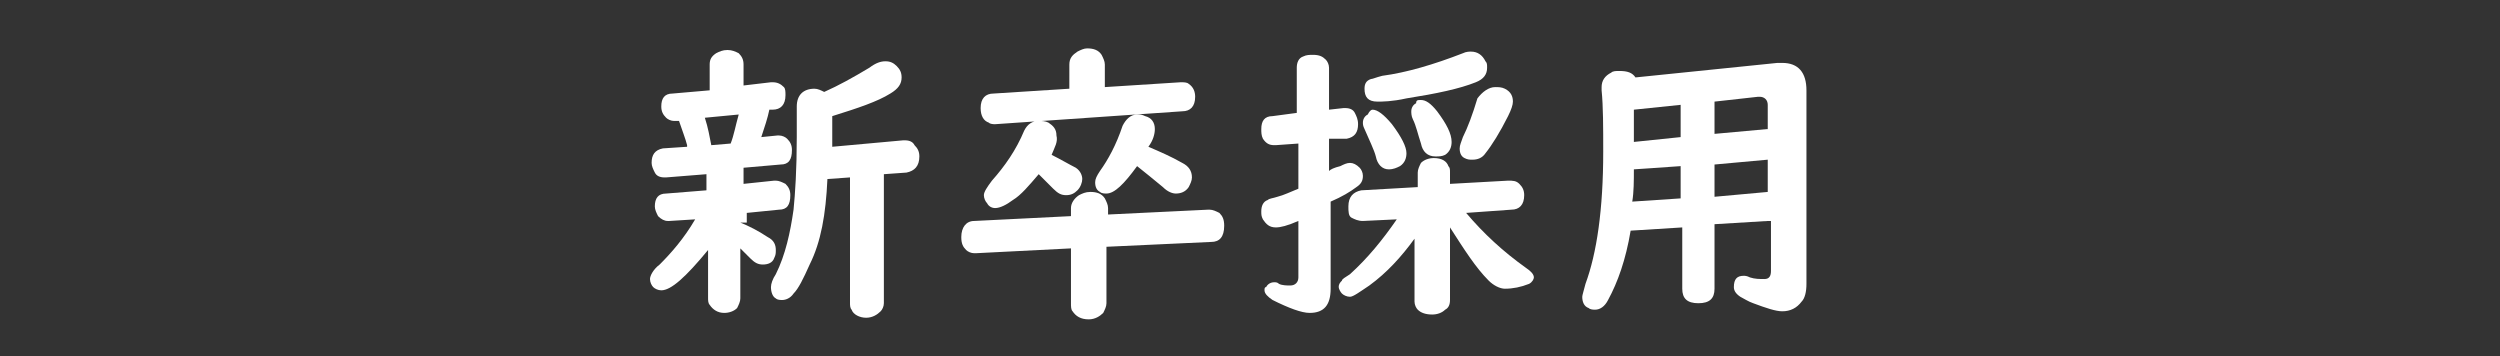
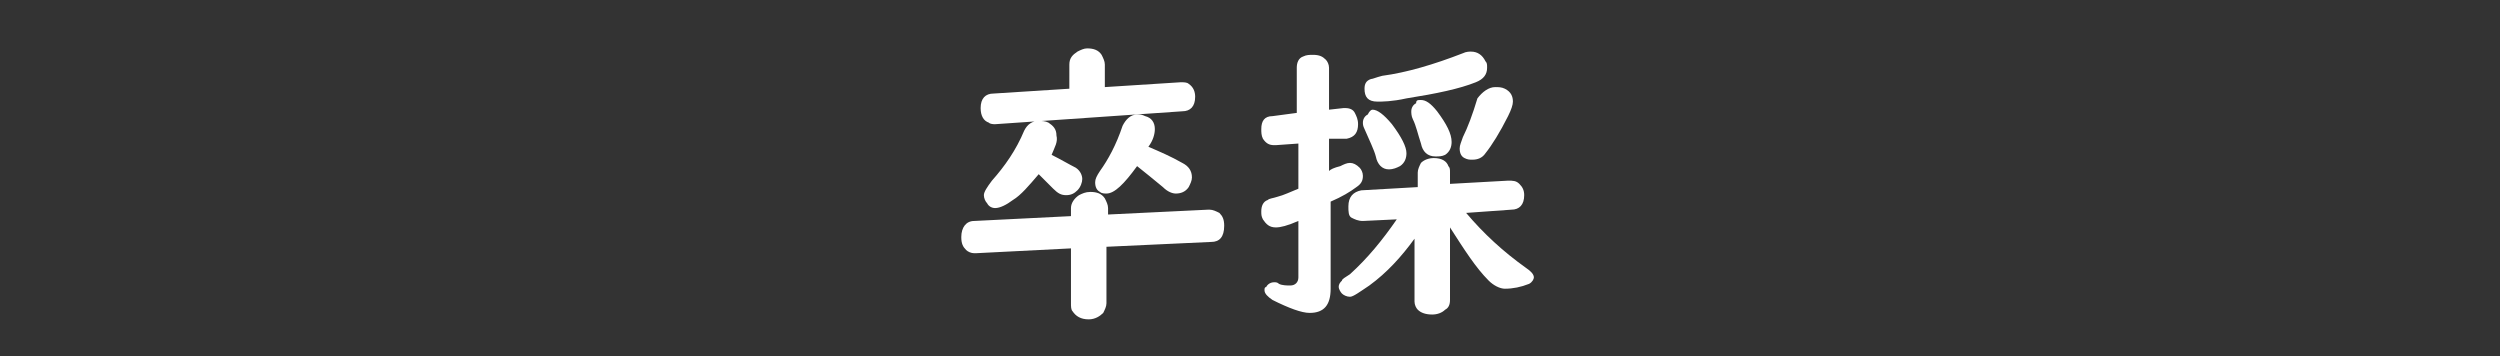
<svg xmlns="http://www.w3.org/2000/svg" version="1.1" id="レイヤー_1" x="0px" y="0px" viewBox="0 0 155 22.1" style="enable-background:new 0 0 155 22.1;" xml:space="preserve">
  <rect x="0" y="0" width="155" height="22.1" fill="#333333" stroke="none" />
  <style type="text/css">
	.st0{fill:none;}
	.st1{fill:#FFFFFF;}
</style>
-   <rect x="53.4" y="137" class="st0" width="5" height="5" />
  <g>
-     <path class="st1" d="M45.9,13.8c0.5,0.2,1.1,0.5,1.7,0.9c0.4,0.2,0.5,0.5,0.5,0.8c0,0.2,0,0.3-0.1,0.5c-0.1,0.3-0.4,0.4-0.7,0.4   s-0.5-0.1-0.8-0.4c-0.1-0.1-0.3-0.3-0.6-0.6v3.1c0,0.2-0.1,0.4-0.2,0.6c-0.2,0.2-0.5,0.3-0.8,0.3c-0.4,0-0.7-0.2-0.9-0.5   c-0.1-0.1-0.1-0.3-0.1-0.4v-3C42.5,17.2,41.6,18,41,18c-0.2,0-0.4-0.1-0.5-0.2s-0.2-0.3-0.2-0.5s0.2-0.6,0.6-0.9   c0.7-0.7,1.5-1.6,2.2-2.8l-1.6,0.1c-0.1,0-0.1,0-0.1,0c-0.2,0-0.4-0.1-0.6-0.3c-0.1-0.2-0.2-0.4-0.2-0.6c0-0.5,0.2-0.8,0.7-0.8   l2.5-0.2v-1L41.3,11h-0.1c-0.3,0-0.5-0.1-0.6-0.3s-0.2-0.4-0.2-0.6c0-0.5,0.2-0.8,0.7-0.9l1.5-0.1V9c-0.1-0.4-0.3-0.9-0.5-1.5h-0.2   h-0.1c-0.2,0-0.4-0.1-0.5-0.2C41.1,7.1,41,6.9,41,6.6c0-0.5,0.2-0.8,0.7-0.8L44,5.6V4c0-0.3,0.1-0.5,0.4-0.7   c0.2-0.1,0.4-0.2,0.7-0.2s0.5,0.1,0.7,0.2C46,3.5,46.1,3.7,46.1,4v1.3l1.7-0.2h0.1c0.3,0,0.5,0.1,0.7,0.3c0.1,0.1,0.1,0.3,0.1,0.5   c0,0.6-0.3,0.9-0.8,0.9h-0.2c-0.1,0.5-0.3,1.1-0.5,1.7l1-0.1h0.1c0.2,0,0.4,0.1,0.5,0.2C49,8.8,49.1,9,49.1,9.3   c0,0.6-0.2,0.9-0.7,0.9l-2.3,0.2v1l1.9-0.2c0,0,0,0,0.1,0c0.2,0,0.4,0.1,0.6,0.2c0.2,0.2,0.3,0.4,0.3,0.7c0,0.6-0.2,0.9-0.7,0.9   l-2,0.2v0.6C46.3,13.8,45.9,13.8,45.9,13.8z M45.8,7.1l-2.1,0.2C43.9,7.9,44,8.5,44.1,9l1.2-0.1C45.5,8.4,45.6,7.8,45.8,7.1z    M51.3,11.1c-0.1,2.2-0.4,3.9-1.1,5.3c-0.4,0.9-0.7,1.5-1,1.8c-0.2,0.3-0.5,0.4-0.7,0.4c-0.1,0-0.3,0-0.4-0.1   c-0.2-0.1-0.3-0.4-0.3-0.7c0-0.2,0.1-0.5,0.3-0.8c0.6-1.2,0.9-2.6,1.1-4c0.1-1,0.2-2.5,0.2-4.5c0-0.3,0-0.5,0-0.7   c0-0.7,0-1.1,0-1.2c0-0.7,0.4-1.1,1.1-1.1c0.2,0,0.4,0.1,0.6,0.2c0.9-0.4,1.8-0.9,2.8-1.5c0.4-0.3,0.7-0.4,1-0.4s0.5,0.1,0.7,0.3   c0.2,0.2,0.3,0.4,0.3,0.7c0,0.4-0.2,0.7-0.7,1c-0.8,0.5-2,0.9-3.6,1.4v0.6v0.3c0,0.4,0,0.7,0,1L56,8.7h0.1c0.3,0,0.5,0.1,0.6,0.3   C56.9,9.2,57,9.4,57,9.7c0,0.6-0.3,0.9-0.8,1l-1.4,0.1v8c0,0.2-0.1,0.4-0.2,0.5c-0.2,0.2-0.5,0.4-0.9,0.4s-0.8-0.2-0.9-0.5   c-0.1-0.1-0.1-0.3-0.1-0.4V11L51.3,11.1z" />
    <path class="st1" d="M68.6,15.3v3.5c0,0.2-0.1,0.4-0.2,0.6c-0.2,0.2-0.5,0.4-0.9,0.4c-0.5,0-0.8-0.2-1-0.5   c-0.1-0.1-0.1-0.3-0.1-0.5v-3.4l-5.9,0.3h-0.1c-0.2,0-0.4-0.1-0.5-0.2c-0.2-0.2-0.3-0.4-0.3-0.8c0-0.6,0.3-1,0.8-1l6-0.3v-0.5   c0-0.3,0.2-0.6,0.5-0.8c0.2-0.1,0.4-0.2,0.7-0.2c0.4,0,0.7,0.1,0.9,0.4c0.1,0.2,0.2,0.4,0.2,0.6v0.4l6.2-0.3c0,0,0,0,0.1,0   c0.2,0,0.4,0.1,0.6,0.2c0.2,0.2,0.3,0.4,0.3,0.8c0,0.7-0.3,1-0.8,1L68.6,15.3z M68.5,5.4l4.7-0.3c0.2,0,0.4,0,0.5,0.1   C74,5.4,74.1,5.7,74.1,6c0,0.6-0.3,0.9-0.8,0.9L61.7,7.7c-0.1,0-0.3,0-0.4-0.1c-0.3-0.1-0.5-0.4-0.5-0.9c0-0.6,0.3-0.9,0.8-0.9   l4.7-0.3V4c0-0.4,0.2-0.6,0.5-0.8C67,3.1,67.2,3,67.4,3c0.4,0,0.7,0.1,0.9,0.4c0.1,0.2,0.2,0.4,0.2,0.6V5.4z M65.2,9.6   c0.6,0.3,1.1,0.6,1.5,0.8c0.3,0.2,0.4,0.5,0.4,0.7s-0.1,0.5-0.3,0.7c-0.2,0.2-0.4,0.3-0.7,0.3s-0.5-0.1-0.8-0.4   c-0.3-0.3-0.6-0.6-0.9-0.9c-0.6,0.7-1.1,1.3-1.6,1.6c-0.4,0.3-0.8,0.5-1.1,0.5c-0.2,0-0.4-0.1-0.5-0.3c-0.1-0.1-0.2-0.3-0.2-0.5   s0.2-0.5,0.5-0.9c0.8-0.9,1.5-1.9,2-3.1c0.2-0.4,0.5-0.6,0.9-0.6c0.2,0,0.4,0,0.6,0.1c0.3,0.2,0.5,0.4,0.5,0.8   C65.6,8.8,65.4,9.1,65.2,9.6z M71.2,9.1c0.7,0.3,1.4,0.6,2.1,1c0.4,0.2,0.6,0.5,0.6,0.9c0,0.2-0.1,0.4-0.2,0.6   c-0.2,0.3-0.5,0.4-0.8,0.4c-0.2,0-0.5-0.1-0.8-0.4c-0.6-0.5-1.1-0.9-1.6-1.3c-0.8,1.1-1.4,1.7-1.9,1.7c-0.1,0-0.3,0-0.4-0.1   c-0.2-0.1-0.3-0.3-0.3-0.6c0-0.2,0.1-0.4,0.3-0.7c0.5-0.7,1-1.6,1.4-2.8c0.2-0.4,0.5-0.7,0.9-0.7c0.2,0,0.3,0,0.5,0.1   c0.4,0.1,0.6,0.4,0.6,0.8C71.6,8.3,71.5,8.7,71.2,9.1z" />
    <path class="st1" d="M82.4,8.6v2c0.1-0.1,0.3-0.2,0.7-0.3c0.2-0.1,0.4-0.2,0.6-0.2s0.4,0.1,0.6,0.3c0.1,0.1,0.2,0.3,0.2,0.5   c0,0.3-0.1,0.5-0.4,0.7c-0.4,0.3-0.9,0.6-1.6,0.9v5.4c0,1-0.4,1.5-1.3,1.5c-0.5,0-1.3-0.3-2.3-0.8c-0.3-0.2-0.5-0.4-0.5-0.6   c0-0.1,0-0.2,0.1-0.2c0.1-0.2,0.3-0.3,0.5-0.3c0.1,0,0.2,0,0.3,0.1c0.2,0.1,0.5,0.1,0.7,0.1c0.3,0,0.5-0.2,0.5-0.5v-3.5   c-0.7,0.3-1.1,0.4-1.4,0.4c-0.4,0-0.6-0.2-0.8-0.5c-0.1-0.2-0.1-0.3-0.1-0.5c0-0.3,0.1-0.6,0.4-0.7c0.1-0.1,0.3-0.1,0.6-0.2   c0.4-0.1,0.8-0.3,1.3-0.5V8.9L79.1,9C79,9,79,9,79,9c-0.3,0-0.5-0.1-0.7-0.4c-0.1-0.2-0.1-0.4-0.1-0.6c0-0.5,0.2-0.8,0.7-0.8   L80.4,7V4.2c0-0.3,0.1-0.6,0.4-0.7c0.2-0.1,0.4-0.1,0.6-0.1c0.4,0,0.6,0.1,0.8,0.3c0.1,0.1,0.2,0.3,0.2,0.5v2.6l0.9-0.1h0.1   c0.3,0,0.5,0.1,0.6,0.3c0.1,0.2,0.2,0.4,0.2,0.7c0,0.5-0.2,0.8-0.7,0.9L82.4,8.6z M86.6,13.6l-2.1,0.1c-0.3,0-0.5-0.1-0.7-0.2   s-0.2-0.4-0.2-0.7c0-0.6,0.3-0.9,0.8-1l3.5-0.2v-0.9c0-0.2,0.1-0.4,0.2-0.6c0.2-0.2,0.5-0.3,0.8-0.3c0.5,0,0.8,0.2,0.9,0.5   c0.1,0.1,0.1,0.2,0.1,0.4v0.7l3.6-0.2c0.3,0,0.5,0,0.7,0.2s0.3,0.4,0.3,0.7c0,0.6-0.3,0.9-0.8,0.9l-2.8,0.2   c1.1,1.3,2.3,2.4,3.7,3.4c0.3,0.2,0.5,0.4,0.5,0.6c0,0.1-0.1,0.3-0.3,0.4c-0.5,0.2-1,0.3-1.5,0.3c-0.3,0-0.7-0.2-1-0.5   c-0.8-0.8-1.5-1.9-2.4-3.3v4.5c0,0.3-0.1,0.5-0.3,0.6c-0.2,0.2-0.5,0.3-0.8,0.3c-0.4,0-0.7-0.1-0.9-0.3c-0.1-0.1-0.2-0.3-0.2-0.5   v-3.9c-0.8,1.1-1.7,2.1-2.8,2.9c-0.6,0.4-1,0.7-1.2,0.7s-0.4-0.1-0.5-0.2S83,17.9,83,17.8c0-0.2,0.1-0.3,0.2-0.4   c0-0.1,0.2-0.2,0.5-0.4C84.8,16,85.7,14.9,86.6,13.6z M85.1,6.8c0.3,0,0.7,0.3,1.2,0.9c0.6,0.8,0.9,1.4,0.9,1.8   c0,0.3-0.1,0.6-0.4,0.8c-0.2,0.1-0.4,0.2-0.7,0.2c-0.4,0-0.7-0.3-0.8-0.8c-0.1-0.4-0.4-1-0.7-1.7c-0.1-0.2-0.1-0.3-0.1-0.4   c0-0.2,0.1-0.4,0.3-0.5C84.9,6.9,85,6.8,85.1,6.8z M91.2,3.2c0.4,0,0.7,0.2,0.9,0.6c0.1,0.1,0.1,0.2,0.1,0.4c0,0.4-0.2,0.7-0.7,0.9   c-1,0.4-2.4,0.7-4.3,1c-0.9,0.2-1.5,0.2-1.8,0.2c-0.6,0-0.8-0.3-0.8-0.8c0-0.3,0.1-0.5,0.4-0.6c0.1,0,0.3-0.1,0.7-0.2   c1.5-0.2,3.2-0.7,5-1.4C90.9,3.2,91.1,3.2,91.2,3.2z M88.1,6.2c0.3,0,0.6,0.2,1,0.7C89.7,7.7,90,8.3,90,8.8c0,0.3-0.1,0.6-0.4,0.8   c-0.2,0.1-0.4,0.1-0.6,0.1c-0.5,0-0.8-0.3-0.9-0.8c-0.2-0.6-0.3-1.1-0.5-1.5c-0.1-0.2-0.1-0.4-0.1-0.5c0-0.2,0.1-0.4,0.3-0.5   C87.8,6.2,87.9,6.2,88.1,6.2z M92.7,5.4c0.2,0,0.4,0,0.6,0.1c0.4,0.2,0.5,0.5,0.5,0.8c0,0.2-0.1,0.5-0.3,0.9c-0.5,1-1,1.8-1.4,2.3   c-0.2,0.3-0.5,0.4-0.8,0.4c-0.2,0-0.3,0-0.5-0.1s-0.3-0.3-0.3-0.6c0-0.2,0.1-0.4,0.2-0.7c0.3-0.6,0.6-1.4,0.9-2.4   C91.9,5.7,92.3,5.4,92.7,5.4z" />
-     <path class="st1" d="M109.6,13.7l-3.3,0.2v4c0,0.6-0.3,0.9-1,0.9s-1-0.3-1-0.9v-3.8l-3.2,0.2c-0.3,1.8-0.8,3.2-1.4,4.3   c-0.2,0.4-0.5,0.6-0.8,0.6c-0.1,0-0.3,0-0.4-0.1c-0.3-0.1-0.4-0.4-0.4-0.7c0-0.1,0.1-0.4,0.2-0.8c0.7-1.9,1.1-4.6,1.1-8.2   c0-1.5,0-2.8-0.1-3.8c0-0.1,0-0.1,0-0.2c0-0.4,0.2-0.7,0.6-0.9c0.1-0.1,0.3-0.1,0.5-0.1c0.5,0,0.8,0.1,1,0.4l8.8-0.9   c0.1,0,0.2,0,0.3,0c1,0,1.5,0.6,1.5,1.7v12c0,0.5-0.1,0.9-0.3,1.1c-0.3,0.4-0.7,0.6-1.2,0.6c-0.4,0-1-0.2-1.8-0.5   c-0.3-0.1-0.6-0.3-0.8-0.4c-0.3-0.2-0.4-0.4-0.4-0.6c0-0.5,0.2-0.7,0.6-0.7c0.1,0,0.2,0,0.4,0.1c0.3,0.1,0.6,0.1,0.9,0.1   s0.4-0.2,0.4-0.5v-3.1C109.8,13.7,109.6,13.7,109.6,13.7z M104.2,12.3v-2l-2.9,0.2c0,0.7,0,1.4-0.1,2L104.2,12.3z M104.2,8.5v-2   l-2.9,0.3V8v0.2v0.6L104.2,8.5z M109.6,8V6.5c0-0.3-0.2-0.5-0.5-0.5c0,0,0,0-0.1,0l-2.7,0.3v2L109.6,8z M109.6,11.9v-2l-3.3,0.3v2   L109.6,11.9z" />
  </g>
</svg>